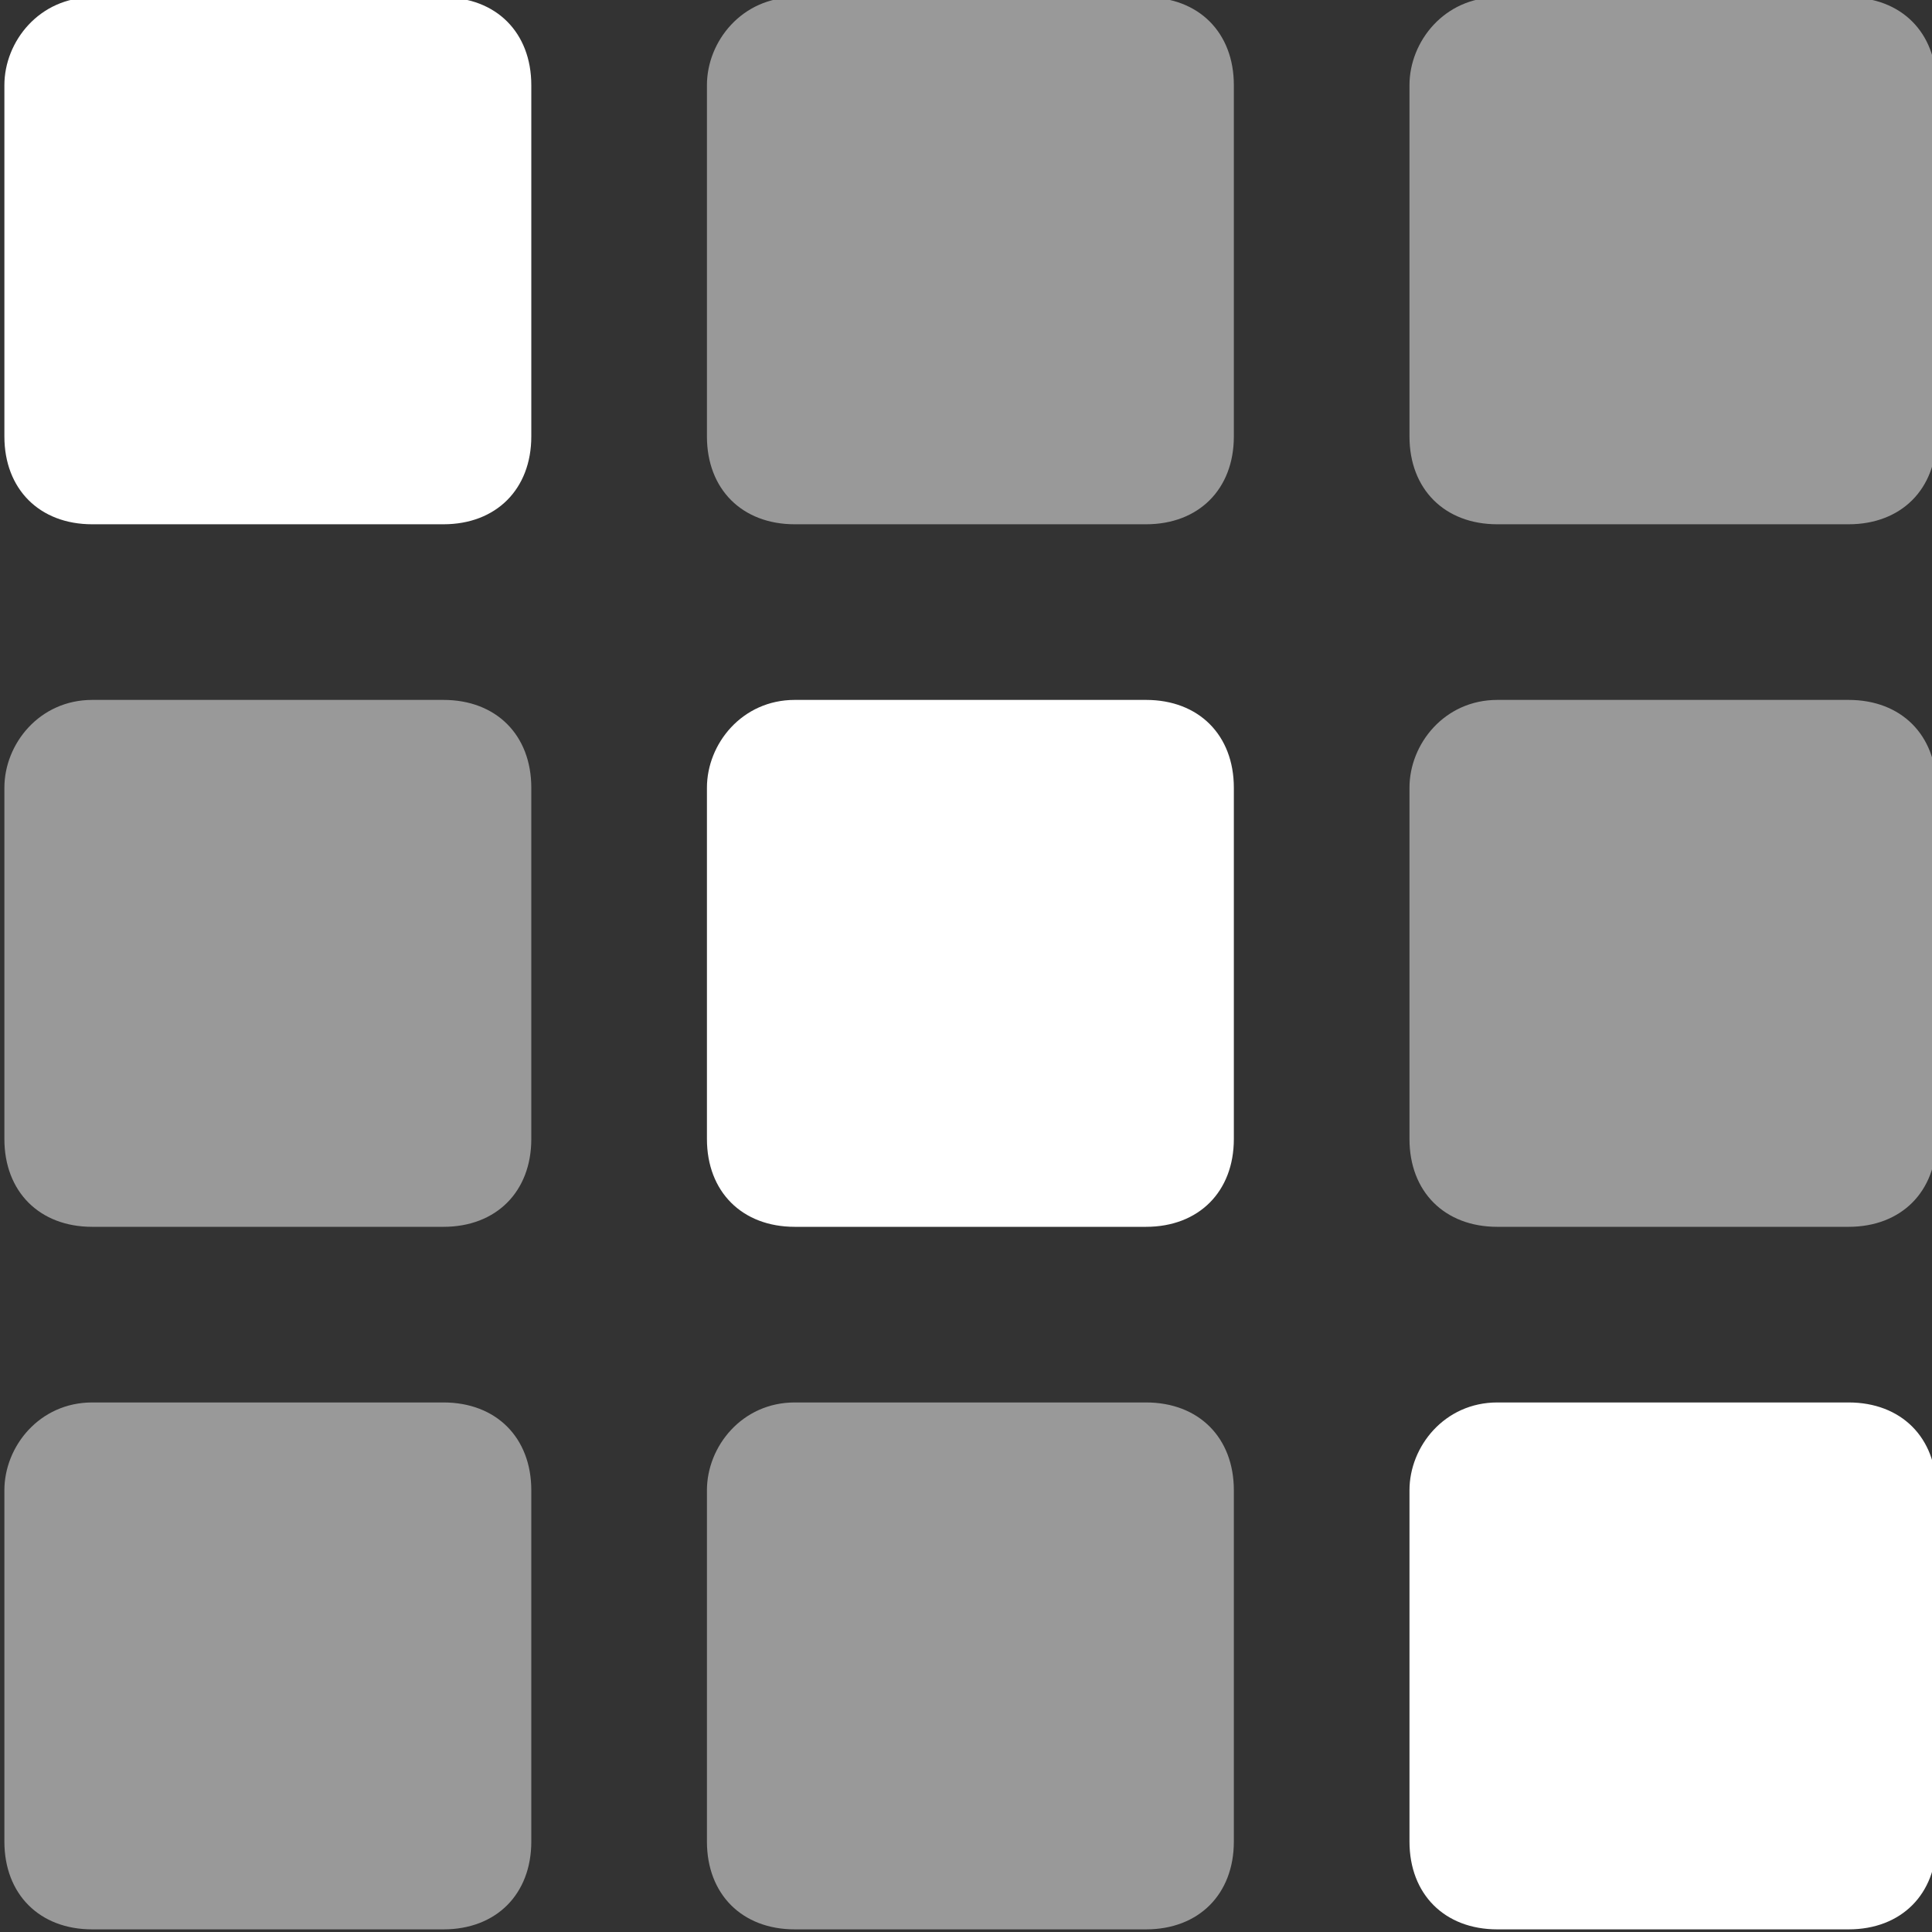
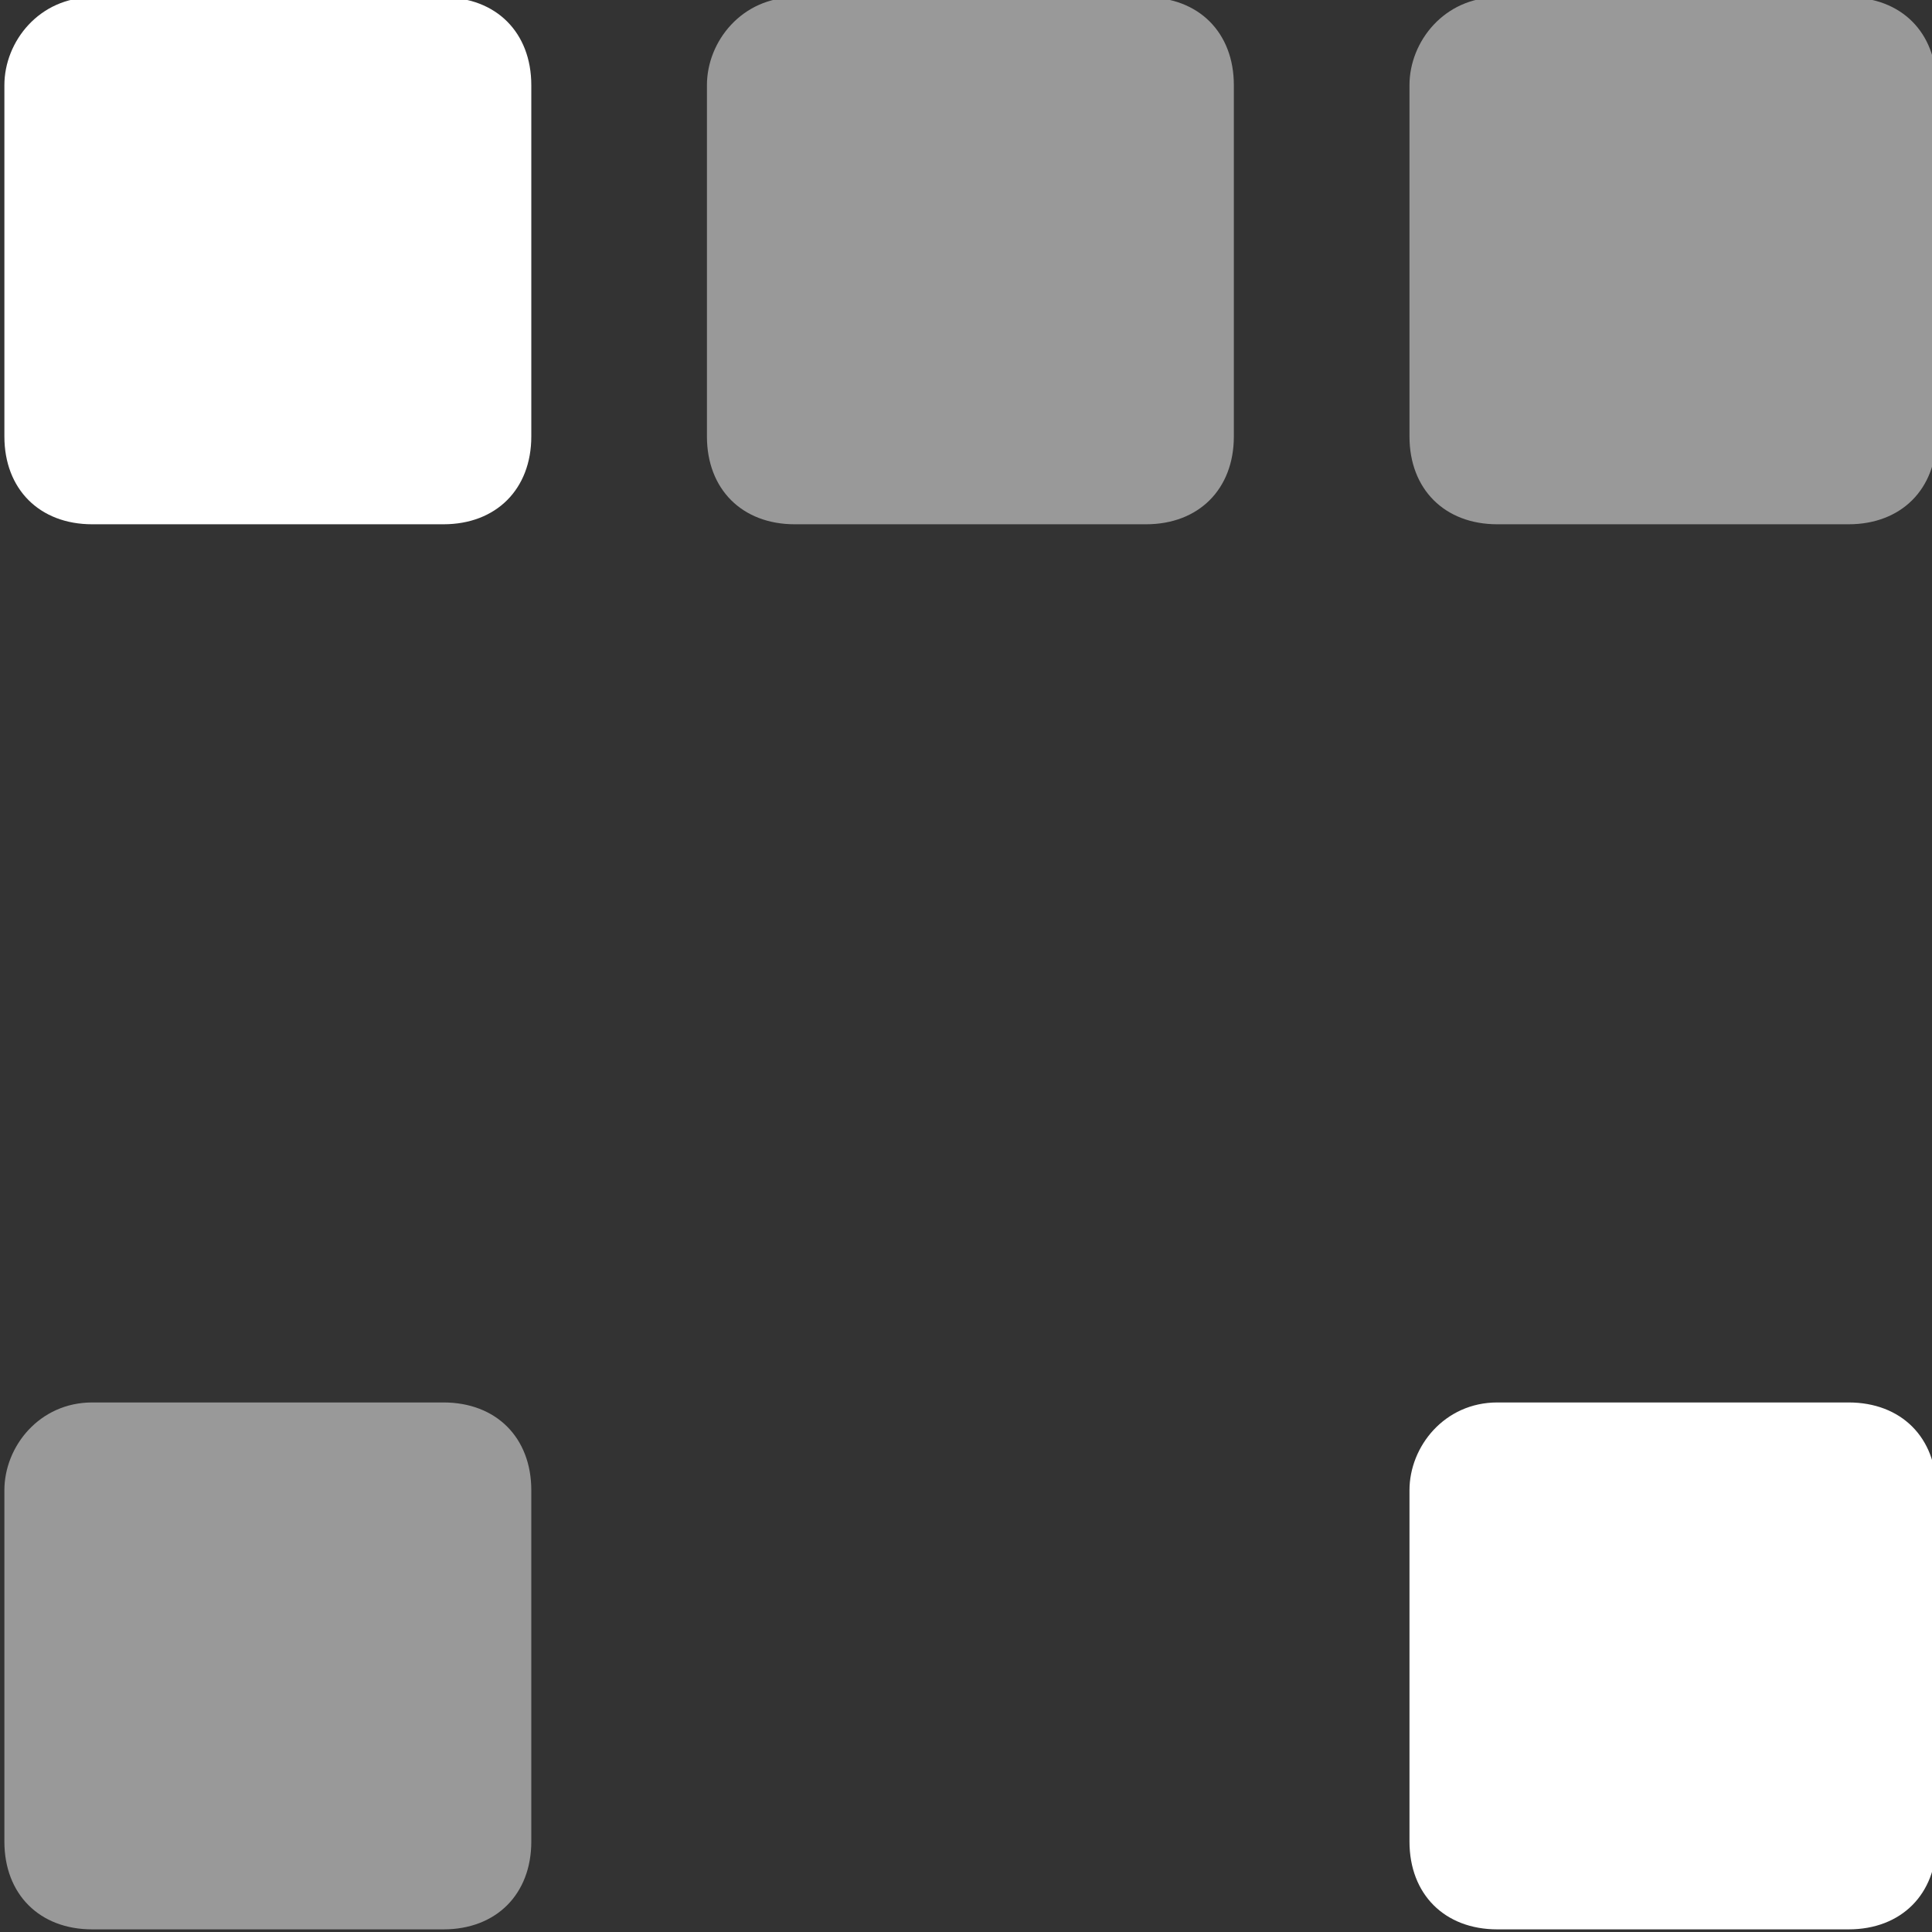
<svg xmlns="http://www.w3.org/2000/svg" version="1.1" id="Capa_1" x="0" y="0" viewBox="0 0 22 22" style="enable-background:new 0 0 22 22" xml:space="preserve">
  <rect x="0" y="0" width="22" height="22" fill="#333333" stroke="none" />
  <style>.st0,.st1{fill:#fff}.st1{opacity:.5;enable-background:new}</style>
  <g id="Icon" transform="translate(-50.75 16.07)">
    <path id="Rectángulo_185" class="st0" d="M51.8-16.1h4c.6 0 1 .4 1 1v4c0 .6-.4 1-1 1h-4c-.6 0-1-.4-1-1v-4c0-.5.4-1 1-1z" />
-     <path id="Rectángulo_190" class="st1" d="M51.8-8.1h4c.6 0 1 .4 1 1v4c0 .6-.4 1-1 1h-4c-.6 0-1-.4-1-1v-4c0-.5.4-1 1-1z" />
    <path id="Rectángulo_193" class="st1" d="M51.8-.1h4c.6 0 1 .4 1 1v4c0 .6-.4 1-1 1h-4c-.6 0-1-.4-1-1v-4c0-.5.4-1 1-1z" />
    <path id="Rectángulo_186" class="st1" d="M59.8-16.1h4c.6 0 1 .4 1 1v4c0 .6-.4 1-1 1h-4c-.6 0-1-.4-1-1v-4c0-.5.4-1 1-1z" />
-     <path id="Rectángulo_189" class="st0" d="M59.8-8.1h4c.6 0 1 .4 1 1v4c0 .6-.4 1-1 1h-4c-.6 0-1-.4-1-1v-4c0-.5.4-1 1-1z" />
-     <path id="Rectángulo_192" class="st1" d="M59.8-.1h4c.6 0 1 .4 1 1v4c0 .6-.4 1-1 1h-4c-.6 0-1-.4-1-1v-4c0-.5.4-1 1-1z" />
    <path id="Rectángulo_187" class="st1" d="M67.8-16.1h4c.6 0 1 .4 1 1v4c0 .6-.4 1-1 1h-4c-.6 0-1-.4-1-1v-4c0-.5.4-1 1-1z" />
-     <path id="Rectángulo_188" class="st1" d="M67.8-8.1h4c.6 0 1 .4 1 1v4c0 .6-.4 1-1 1h-4c-.6 0-1-.4-1-1v-4c0-.5.4-1 1-1z" />
    <path id="Rectángulo_191" class="st0" d="M67.8-.1h4c.6 0 1 .4 1 1v4c0 .6-.4 1-1 1h-4c-.6 0-1-.4-1-1v-4c0-.5.4-1 1-1z" />
  </g>
</svg>